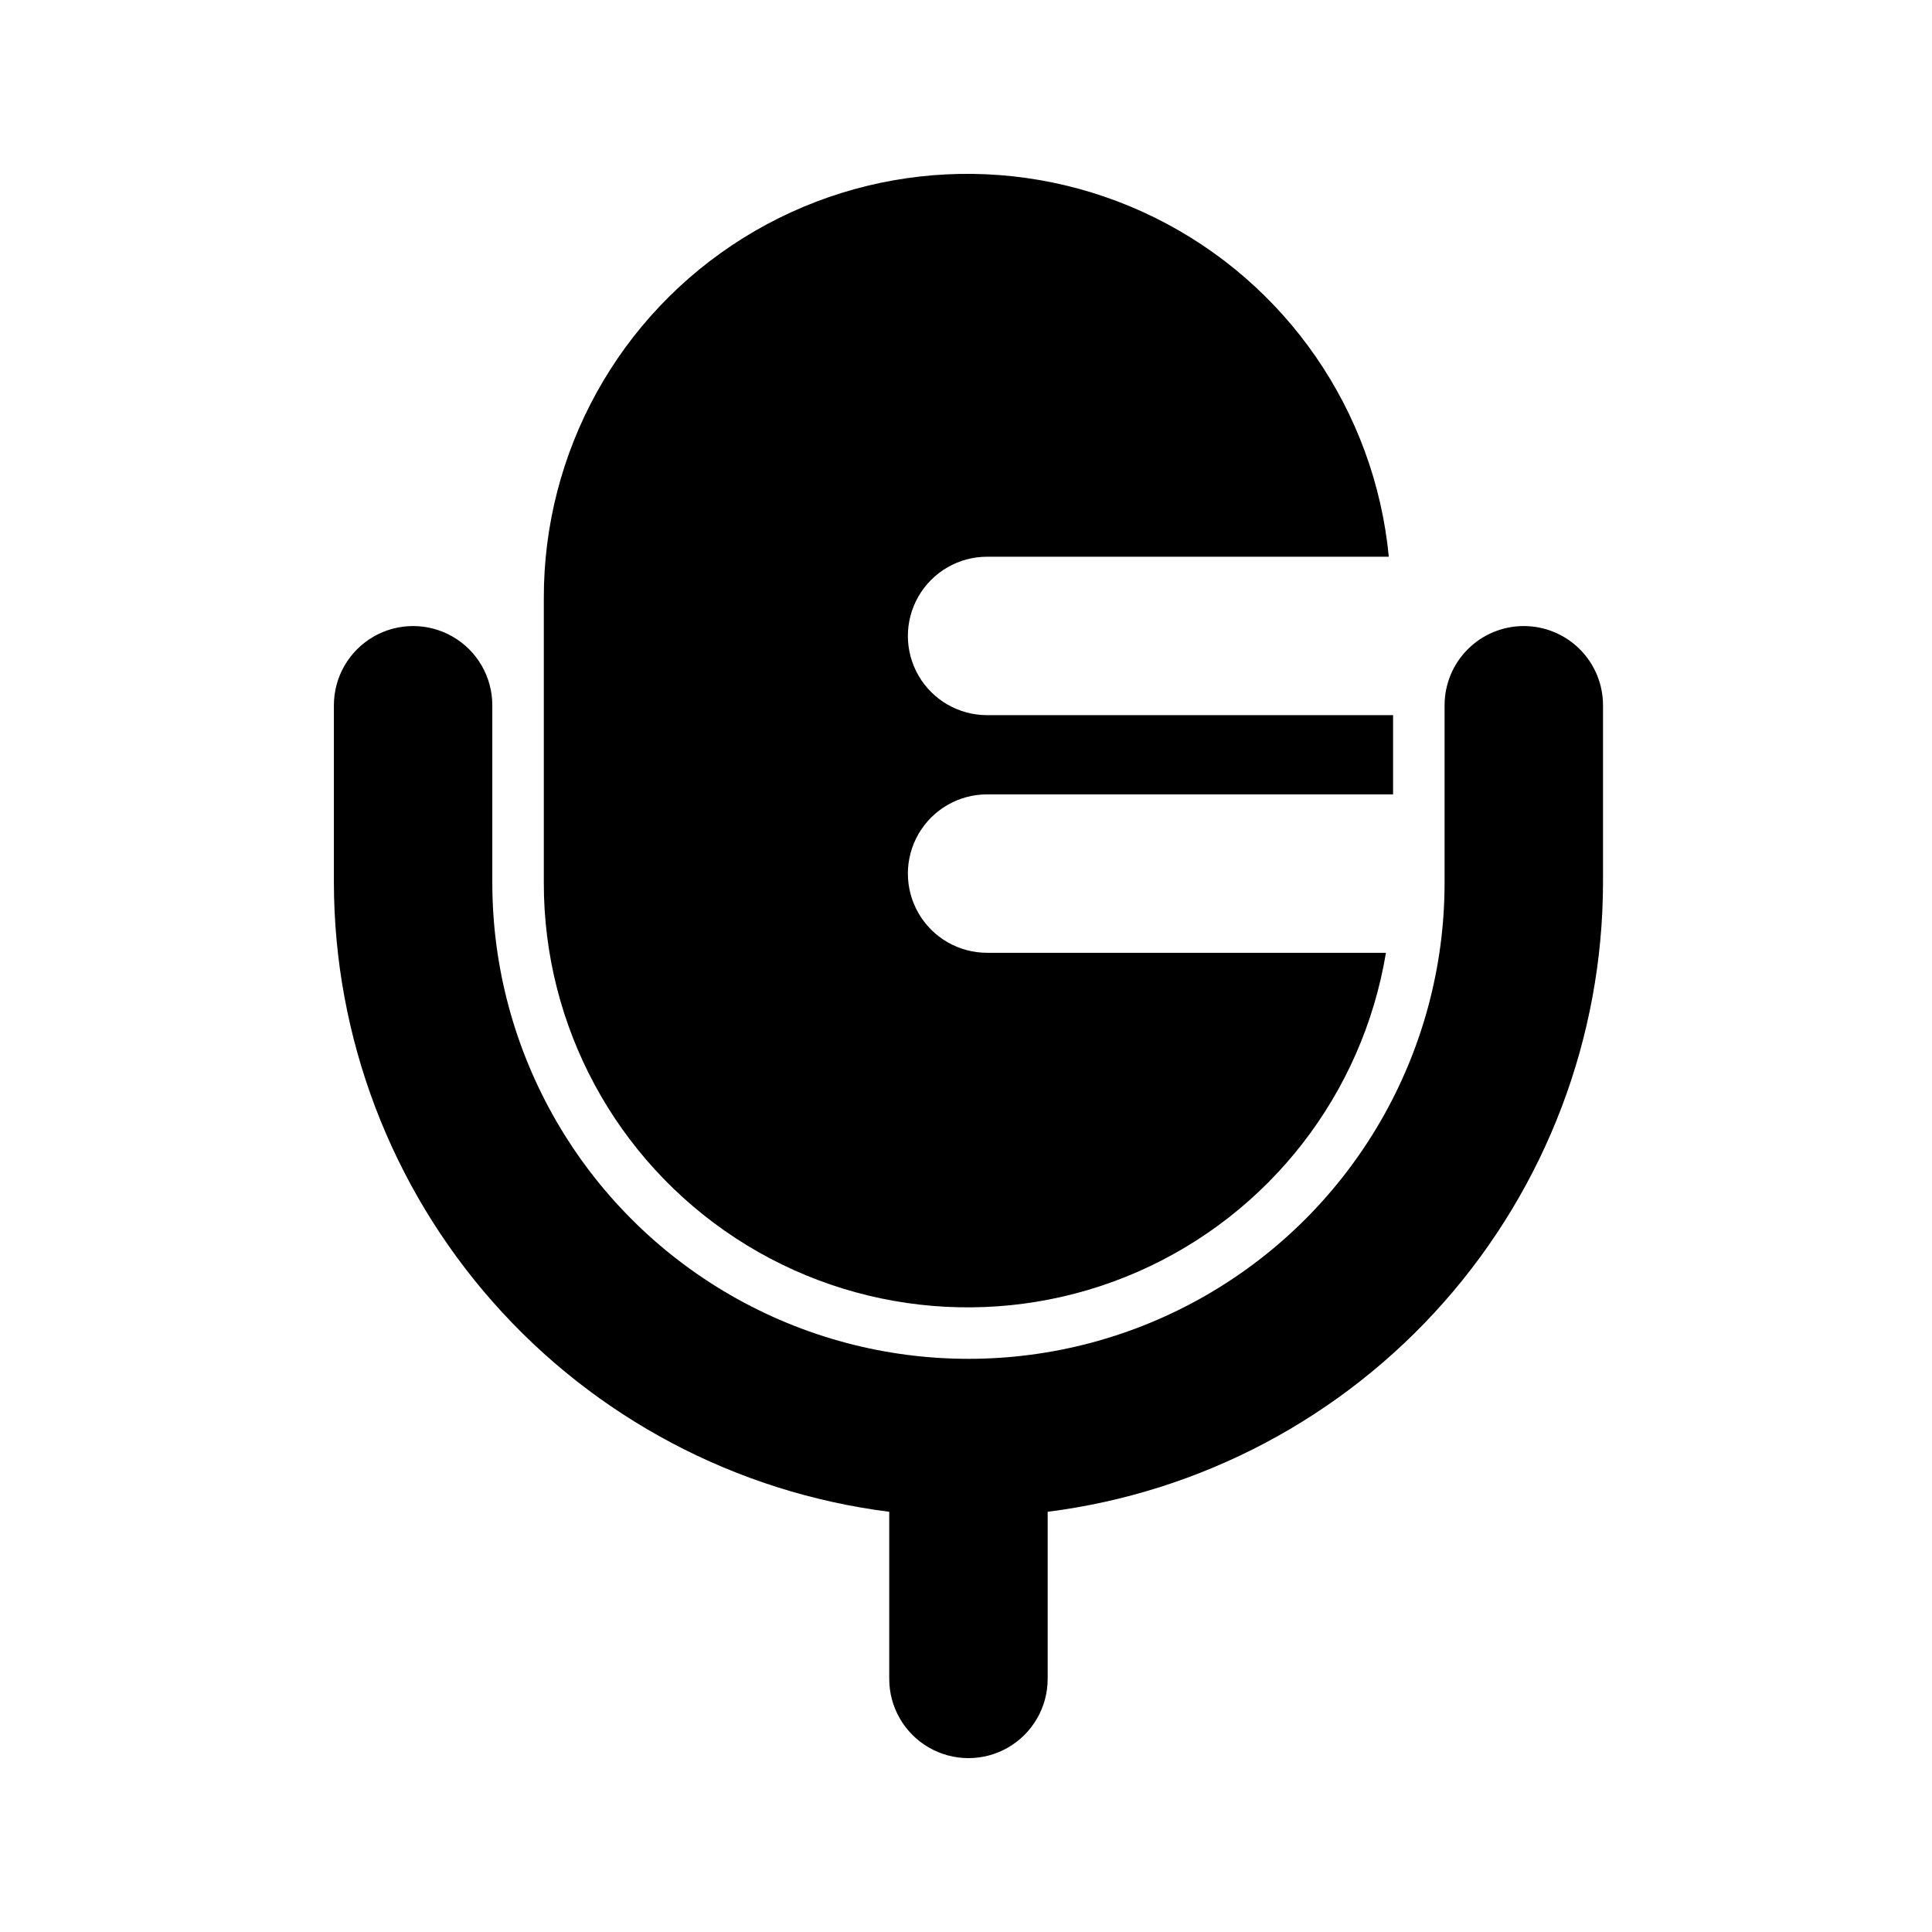
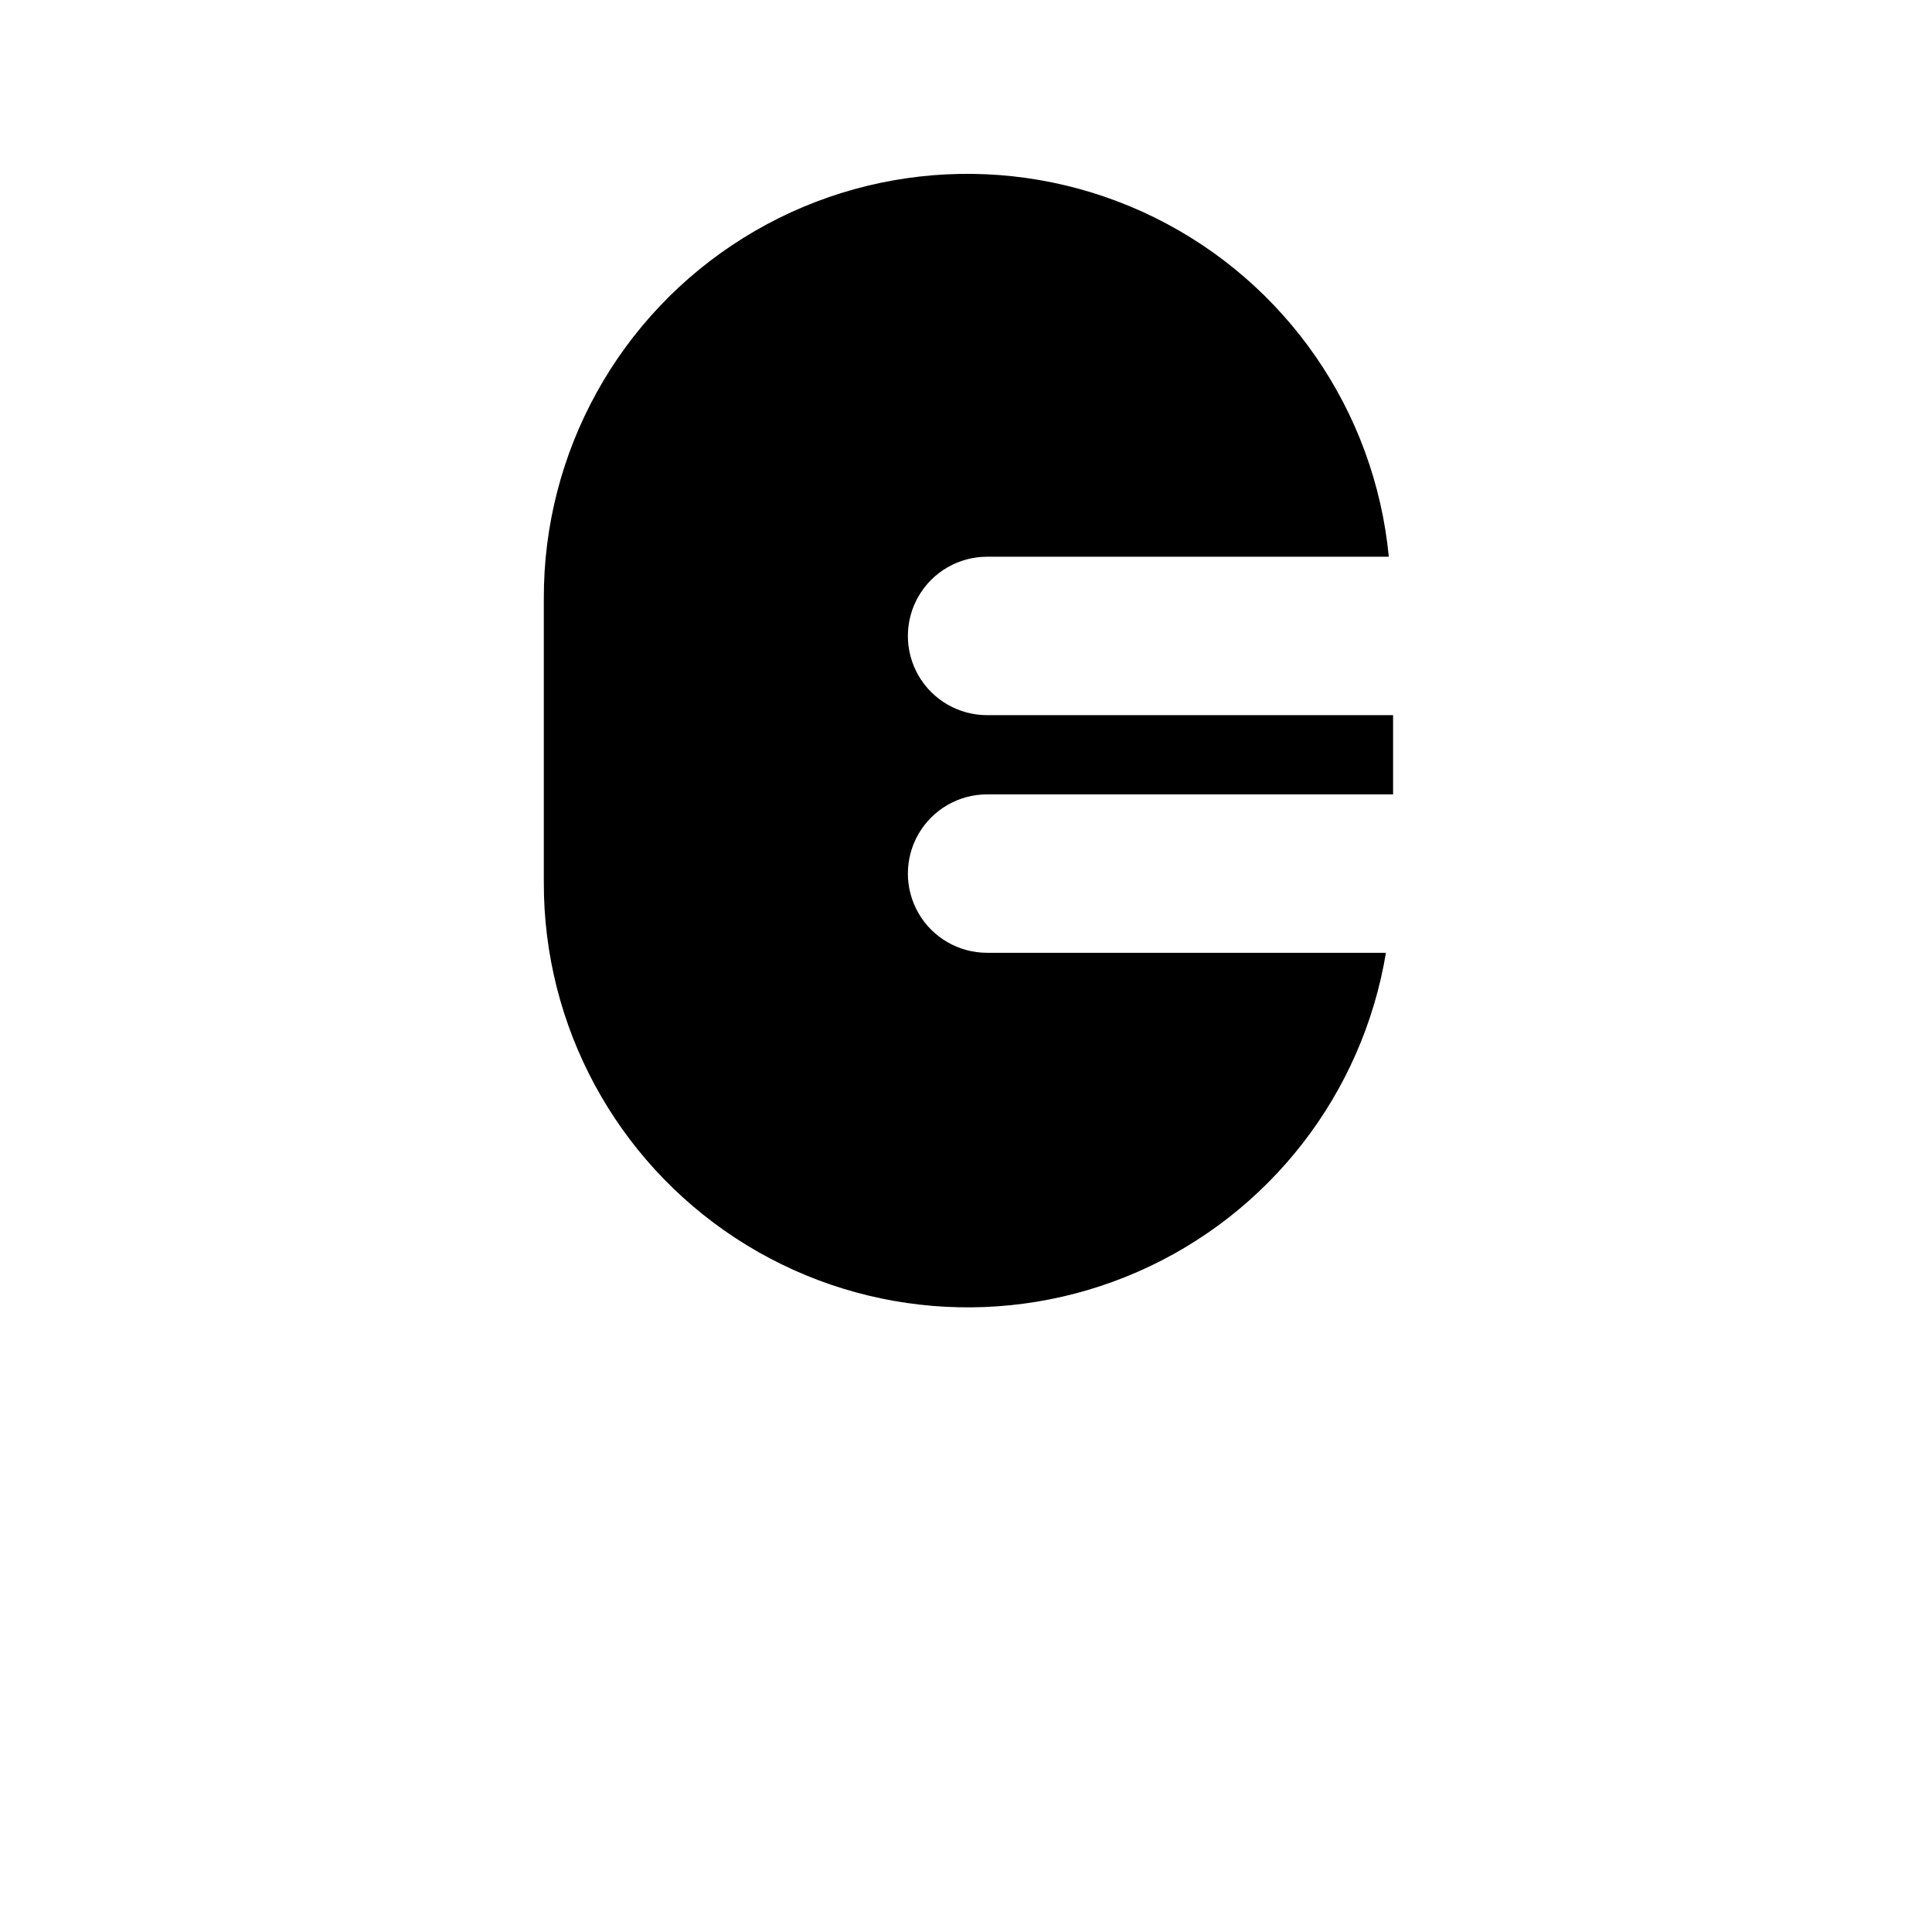
<svg xmlns="http://www.w3.org/2000/svg" fill="#000000" width="800px" height="800px" version="1.1" viewBox="144 144 512 512">
  <g>
-     <path d="m547.82 309.91c-5.566 0-10.906 2.211-14.844 6.148s-6.148 9.277-6.148 14.844v47.027c0 45.078-24.051 86.734-63.09 109.27-39.039 22.539-87.137 22.539-126.18 0-39.039-22.539-63.09-64.195-63.09-109.27v-47.027c0-7.5-4-14.43-10.496-18.18-6.496-3.75-14.496-3.75-20.992 0-6.496 3.75-10.496 10.68-10.496 18.18v47.027c0.066 40.93 15.047 80.434 42.133 111.12 27.09 30.688 64.43 50.449 105.04 55.59v44.289c0 7.5 4 14.43 10.496 18.18 6.492 3.75 14.496 3.75 20.992 0 6.492-3.75 10.496-10.68 10.496-18.18v-44.289c40.605-5.141 77.945-24.902 105.04-55.59 27.086-30.684 42.066-70.188 42.133-111.12v-47.027c0-5.566-2.211-10.906-6.148-14.844-3.934-3.938-9.277-6.148-14.844-6.148z" />
    <path d="m405.59 396.5c-7.5 0-14.43-4-18.18-10.496s-3.75-14.496 0-20.992c3.75-6.496 10.68-10.496 18.18-10.496h107.59v-20.992h-107.59c-7.5 0-14.43-4-18.18-10.496s-3.75-14.496 0-20.992 10.68-10.496 18.18-10.496h106.46c-3.723-38.672-27.184-72.668-62.02-89.867-34.836-17.203-76.09-15.16-109.06 5.394-32.969 20.551-52.961 56.695-52.852 95.547v75.316c-0.062 37.969 19.055 73.402 50.824 94.195 31.77 20.789 71.891 24.129 106.66 8.875 34.77-15.258 59.477-47.043 65.688-84.5z" />
  </g>
</svg>